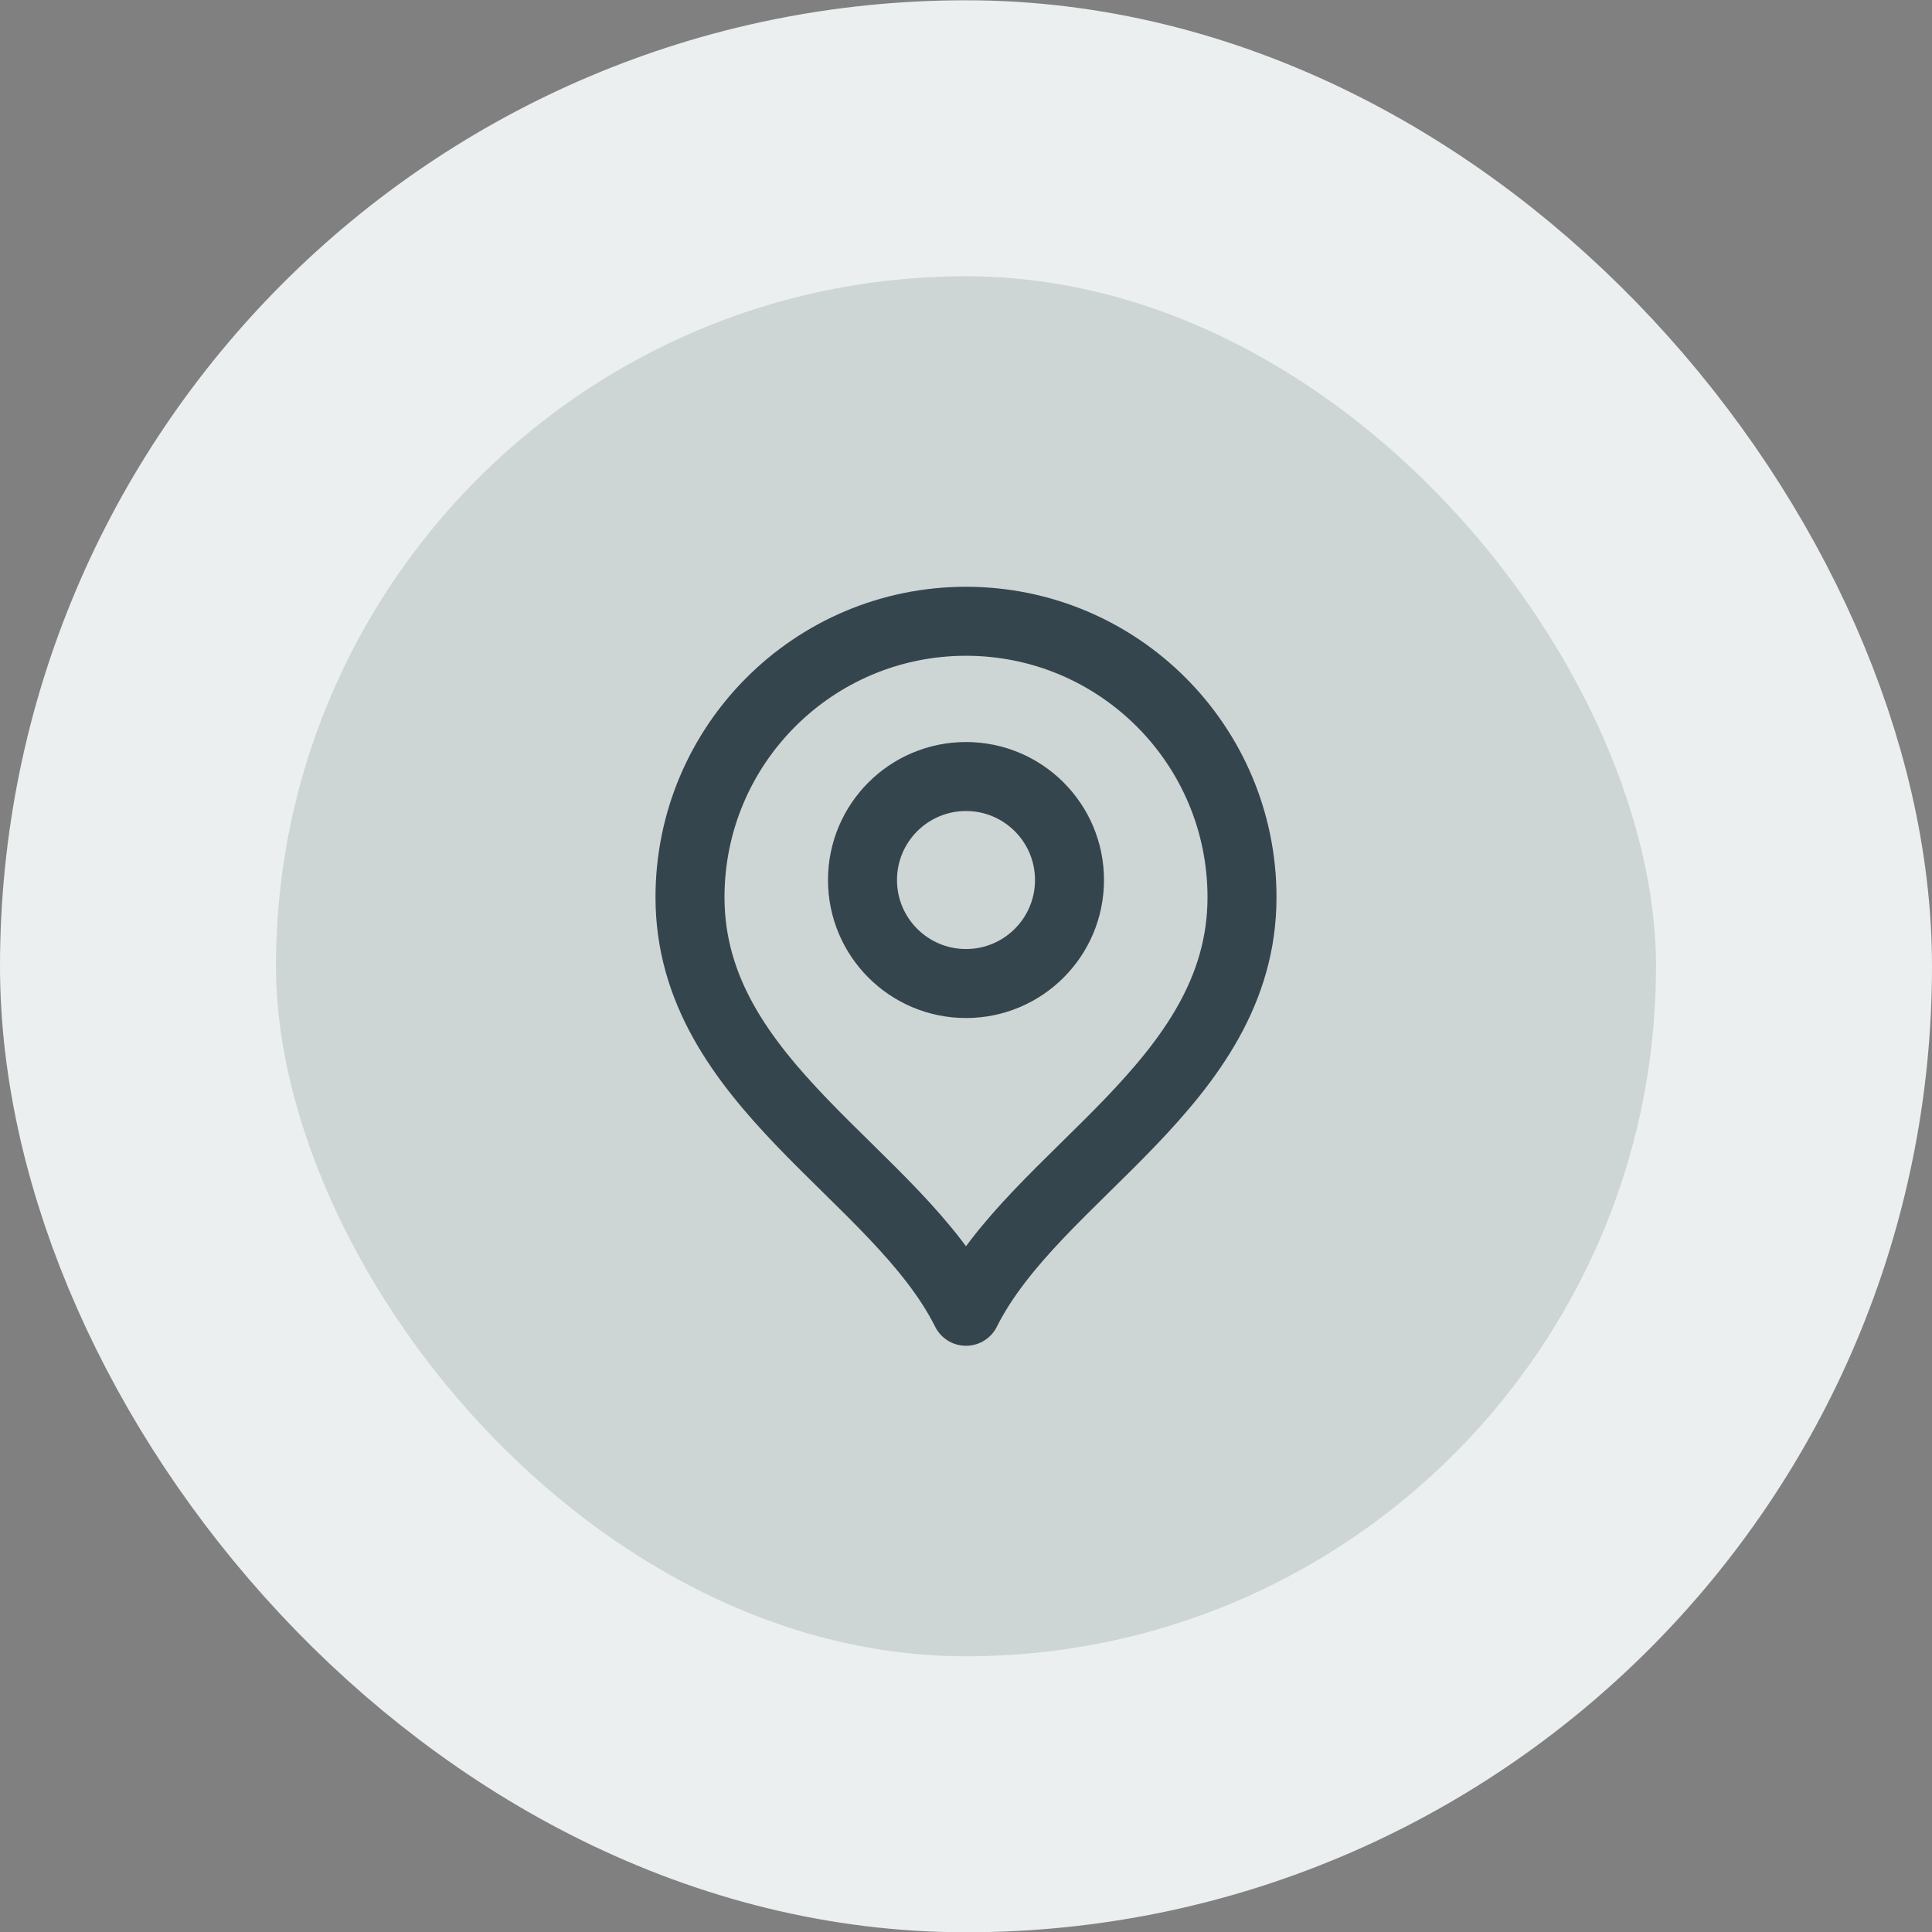
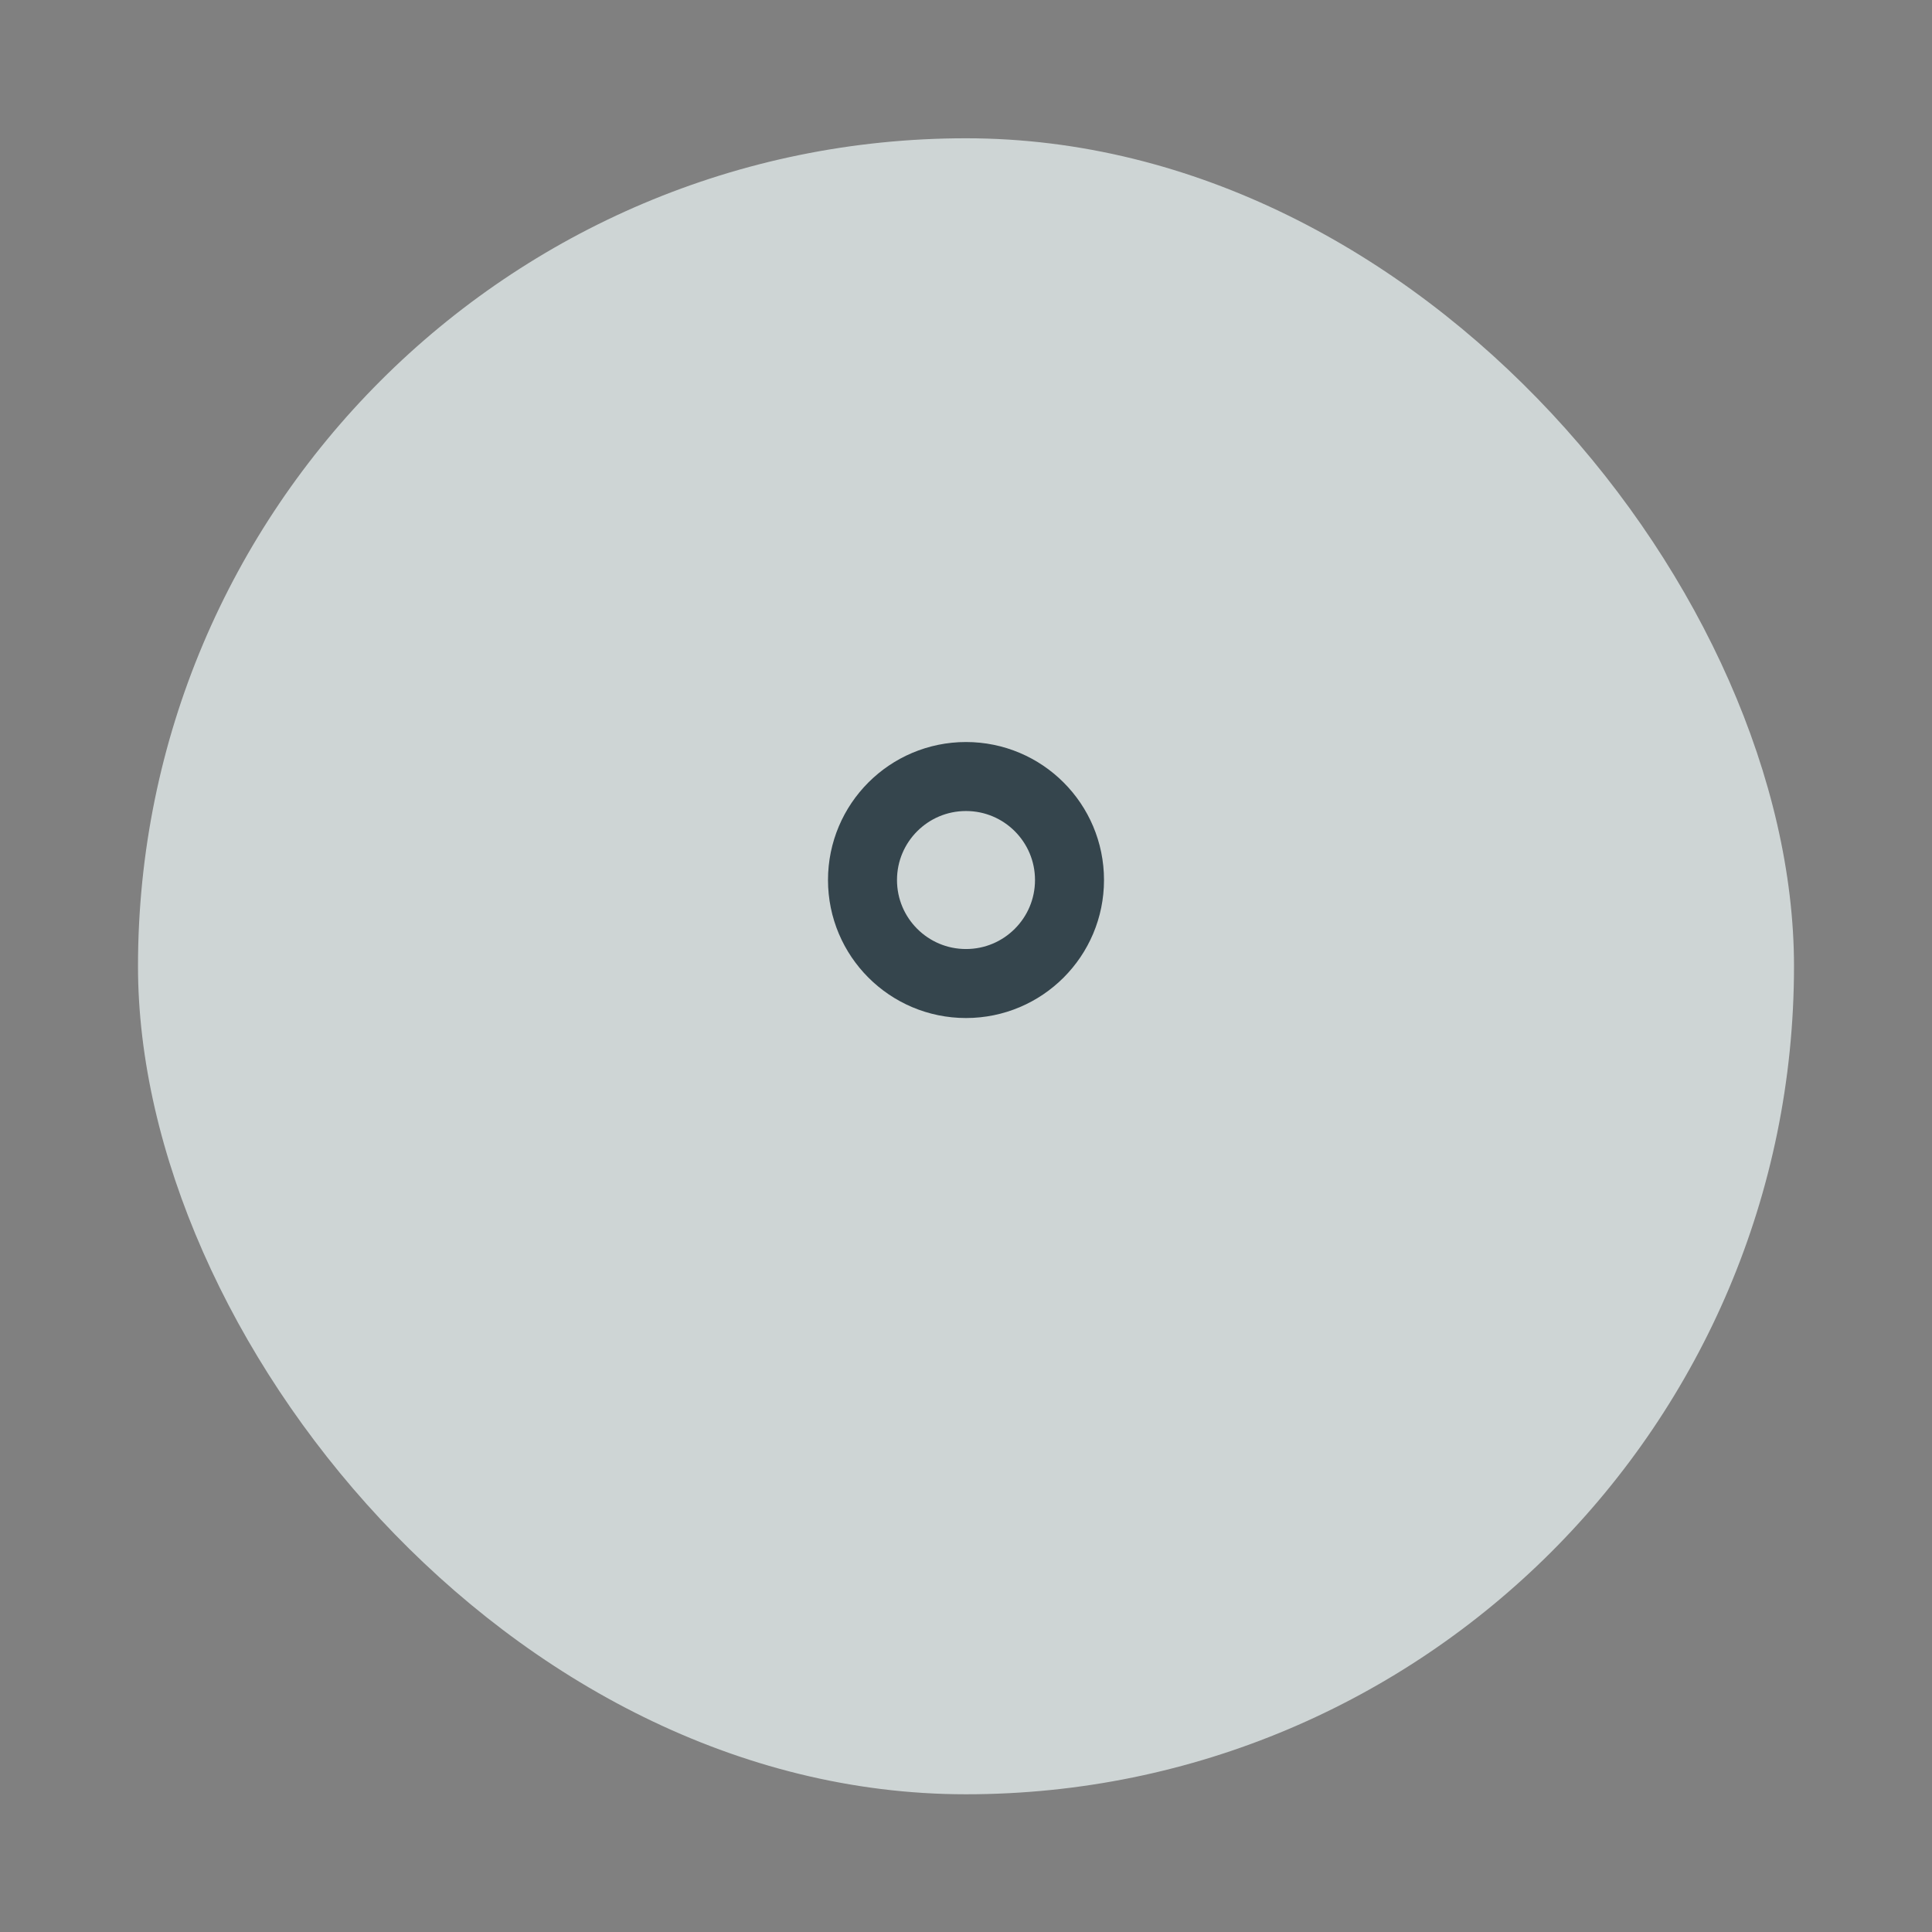
<svg xmlns="http://www.w3.org/2000/svg" width="56" height="56" viewBox="0 0 56 56" fill="none">
  <rect x="0" y="0" width="56" height="56" fill="#808080" stroke="none" />
  <rect x="4" y="4.008" width="48" height="48" rx="24" fill="#CED5D5" />
-   <rect x="4" y="4.008" width="48" height="48" rx="24" stroke="#EBEFEF" stroke-width="8" />
  <path d="M28 28.508C29.657 28.508 31 27.165 31 25.508C31 23.851 29.657 22.508 28 22.508C26.343 22.508 25 23.851 25 25.508C25 27.165 26.343 28.508 28 28.508Z" stroke="#35454D" stroke-width="2" stroke-linecap="round" stroke-linejoin="round" />
-   <path d="M28 38.008C30 34.008 36 31.426 36 26.008C36 21.59 32.418 18.008 28 18.008C23.582 18.008 20 21.59 20 26.008C20 31.426 26 34.008 28 38.008Z" stroke="#35454D" stroke-width="2" stroke-linecap="round" stroke-linejoin="round" />
</svg>